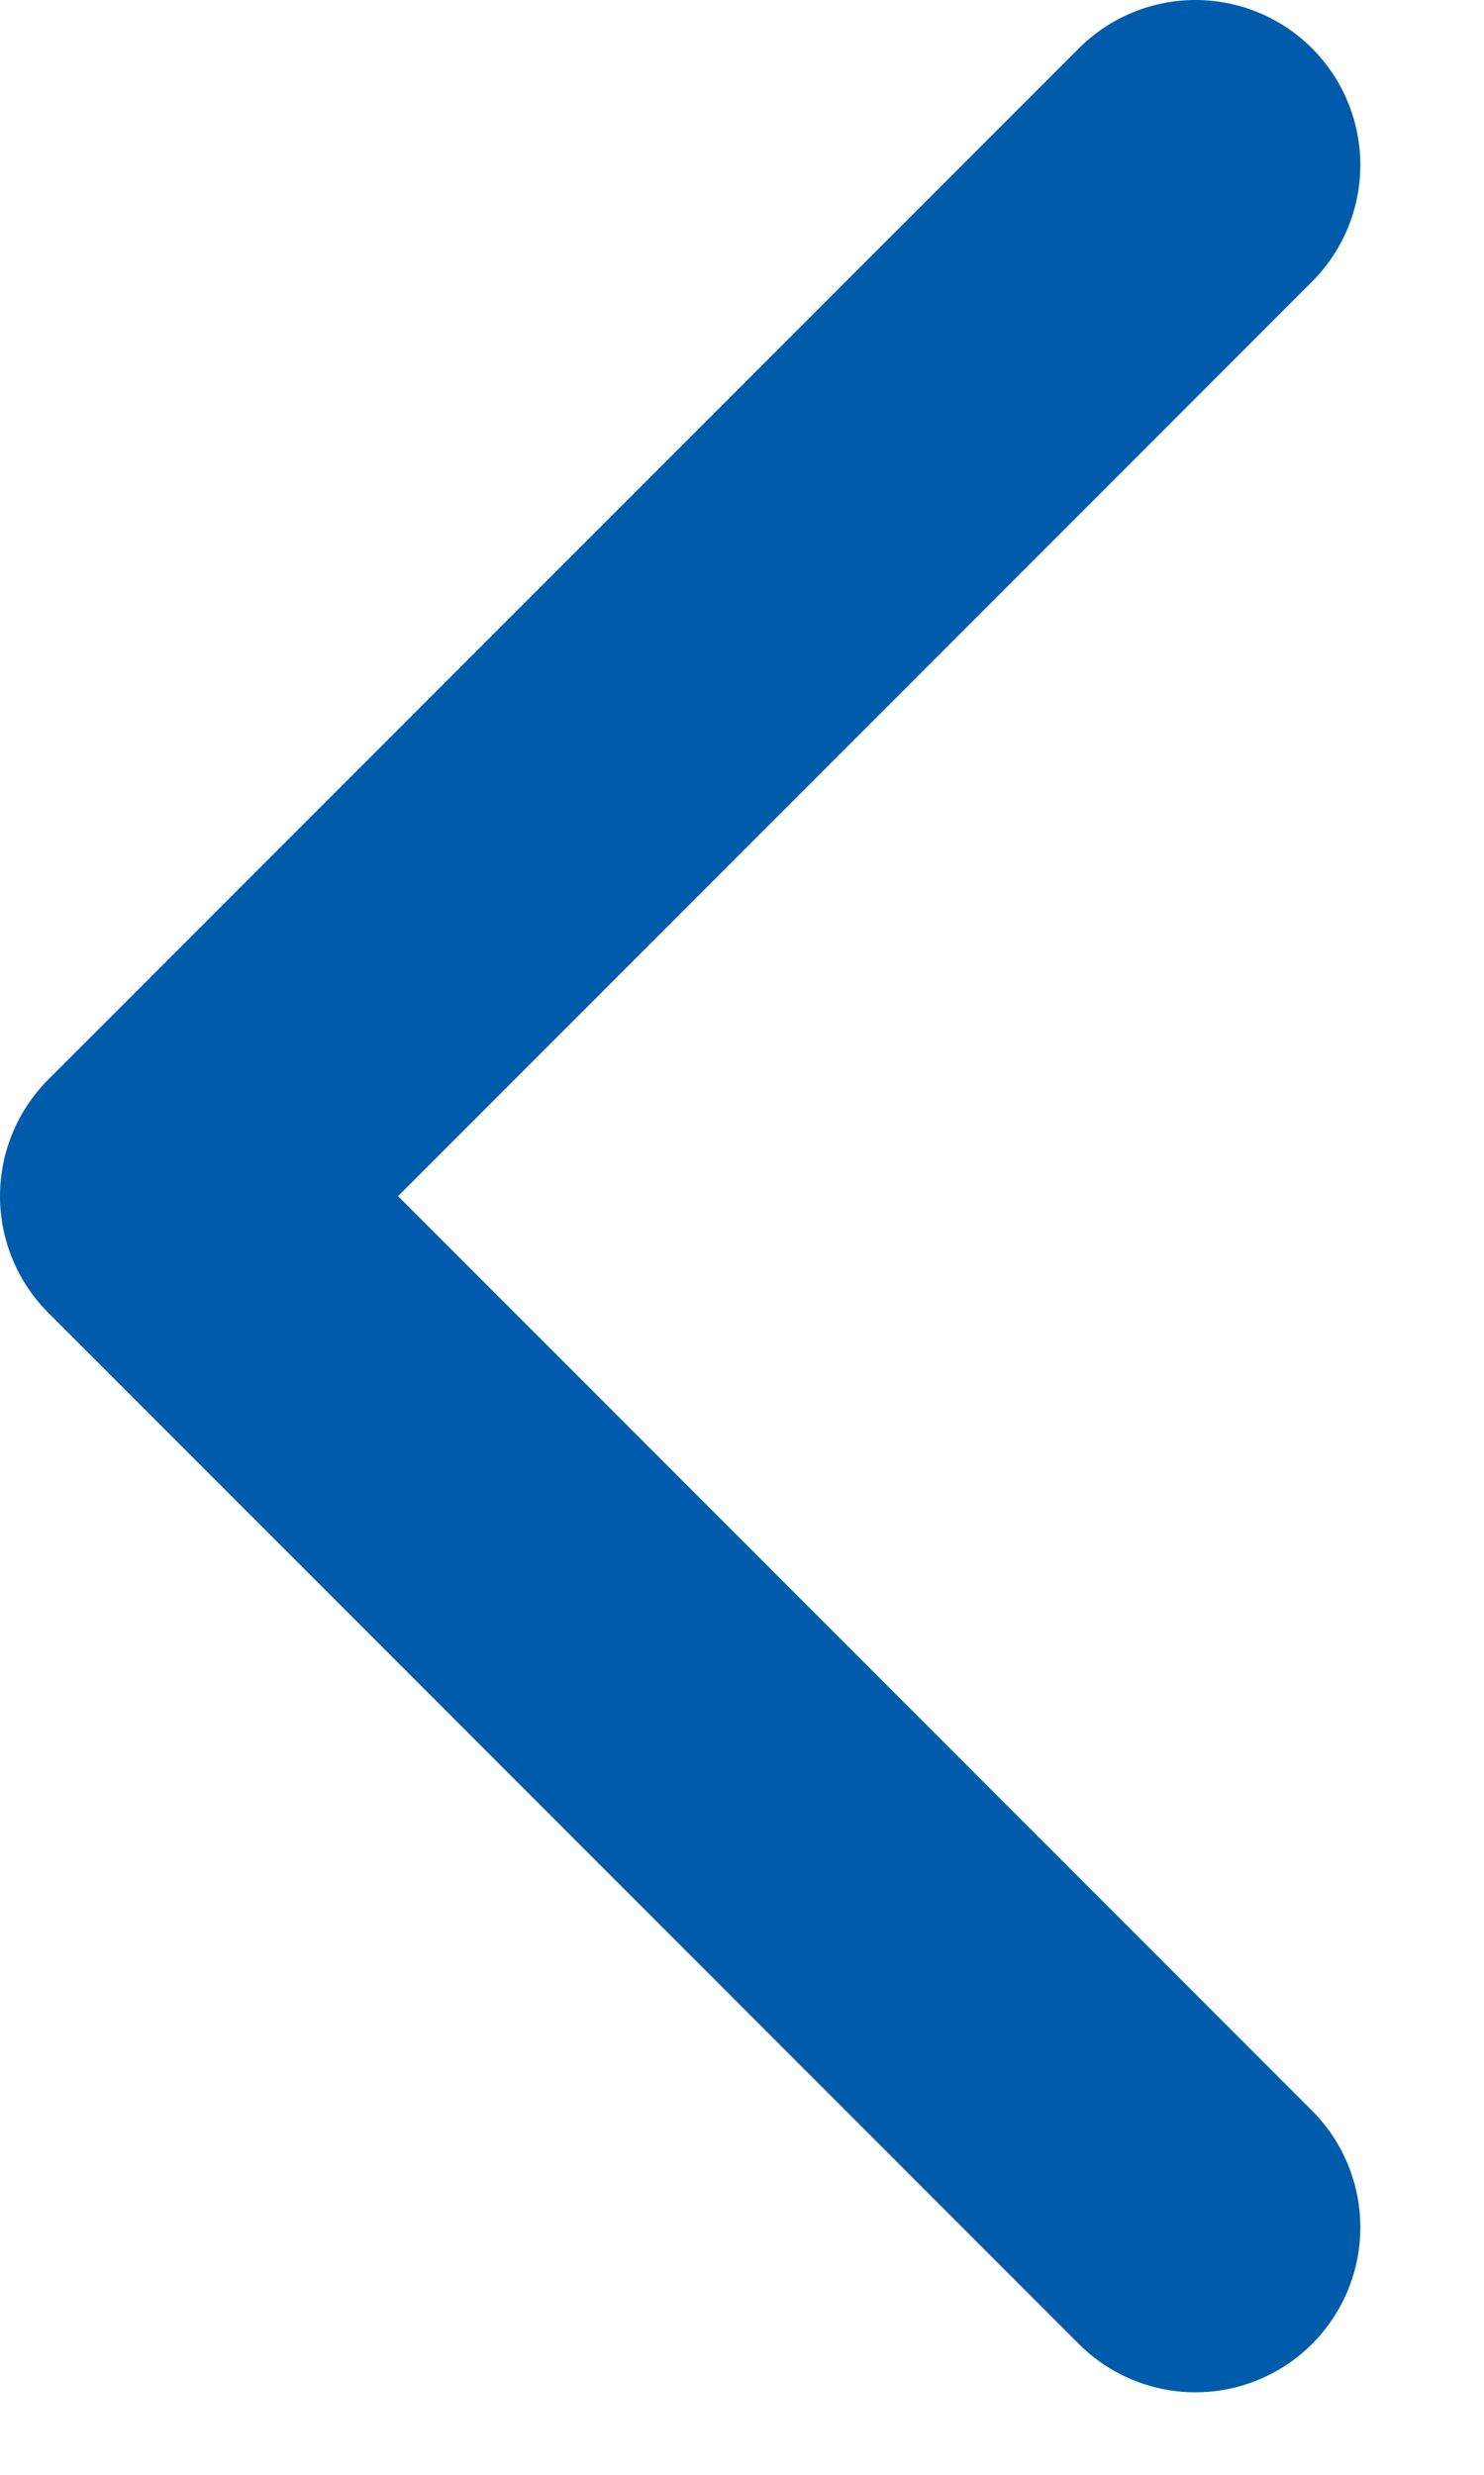
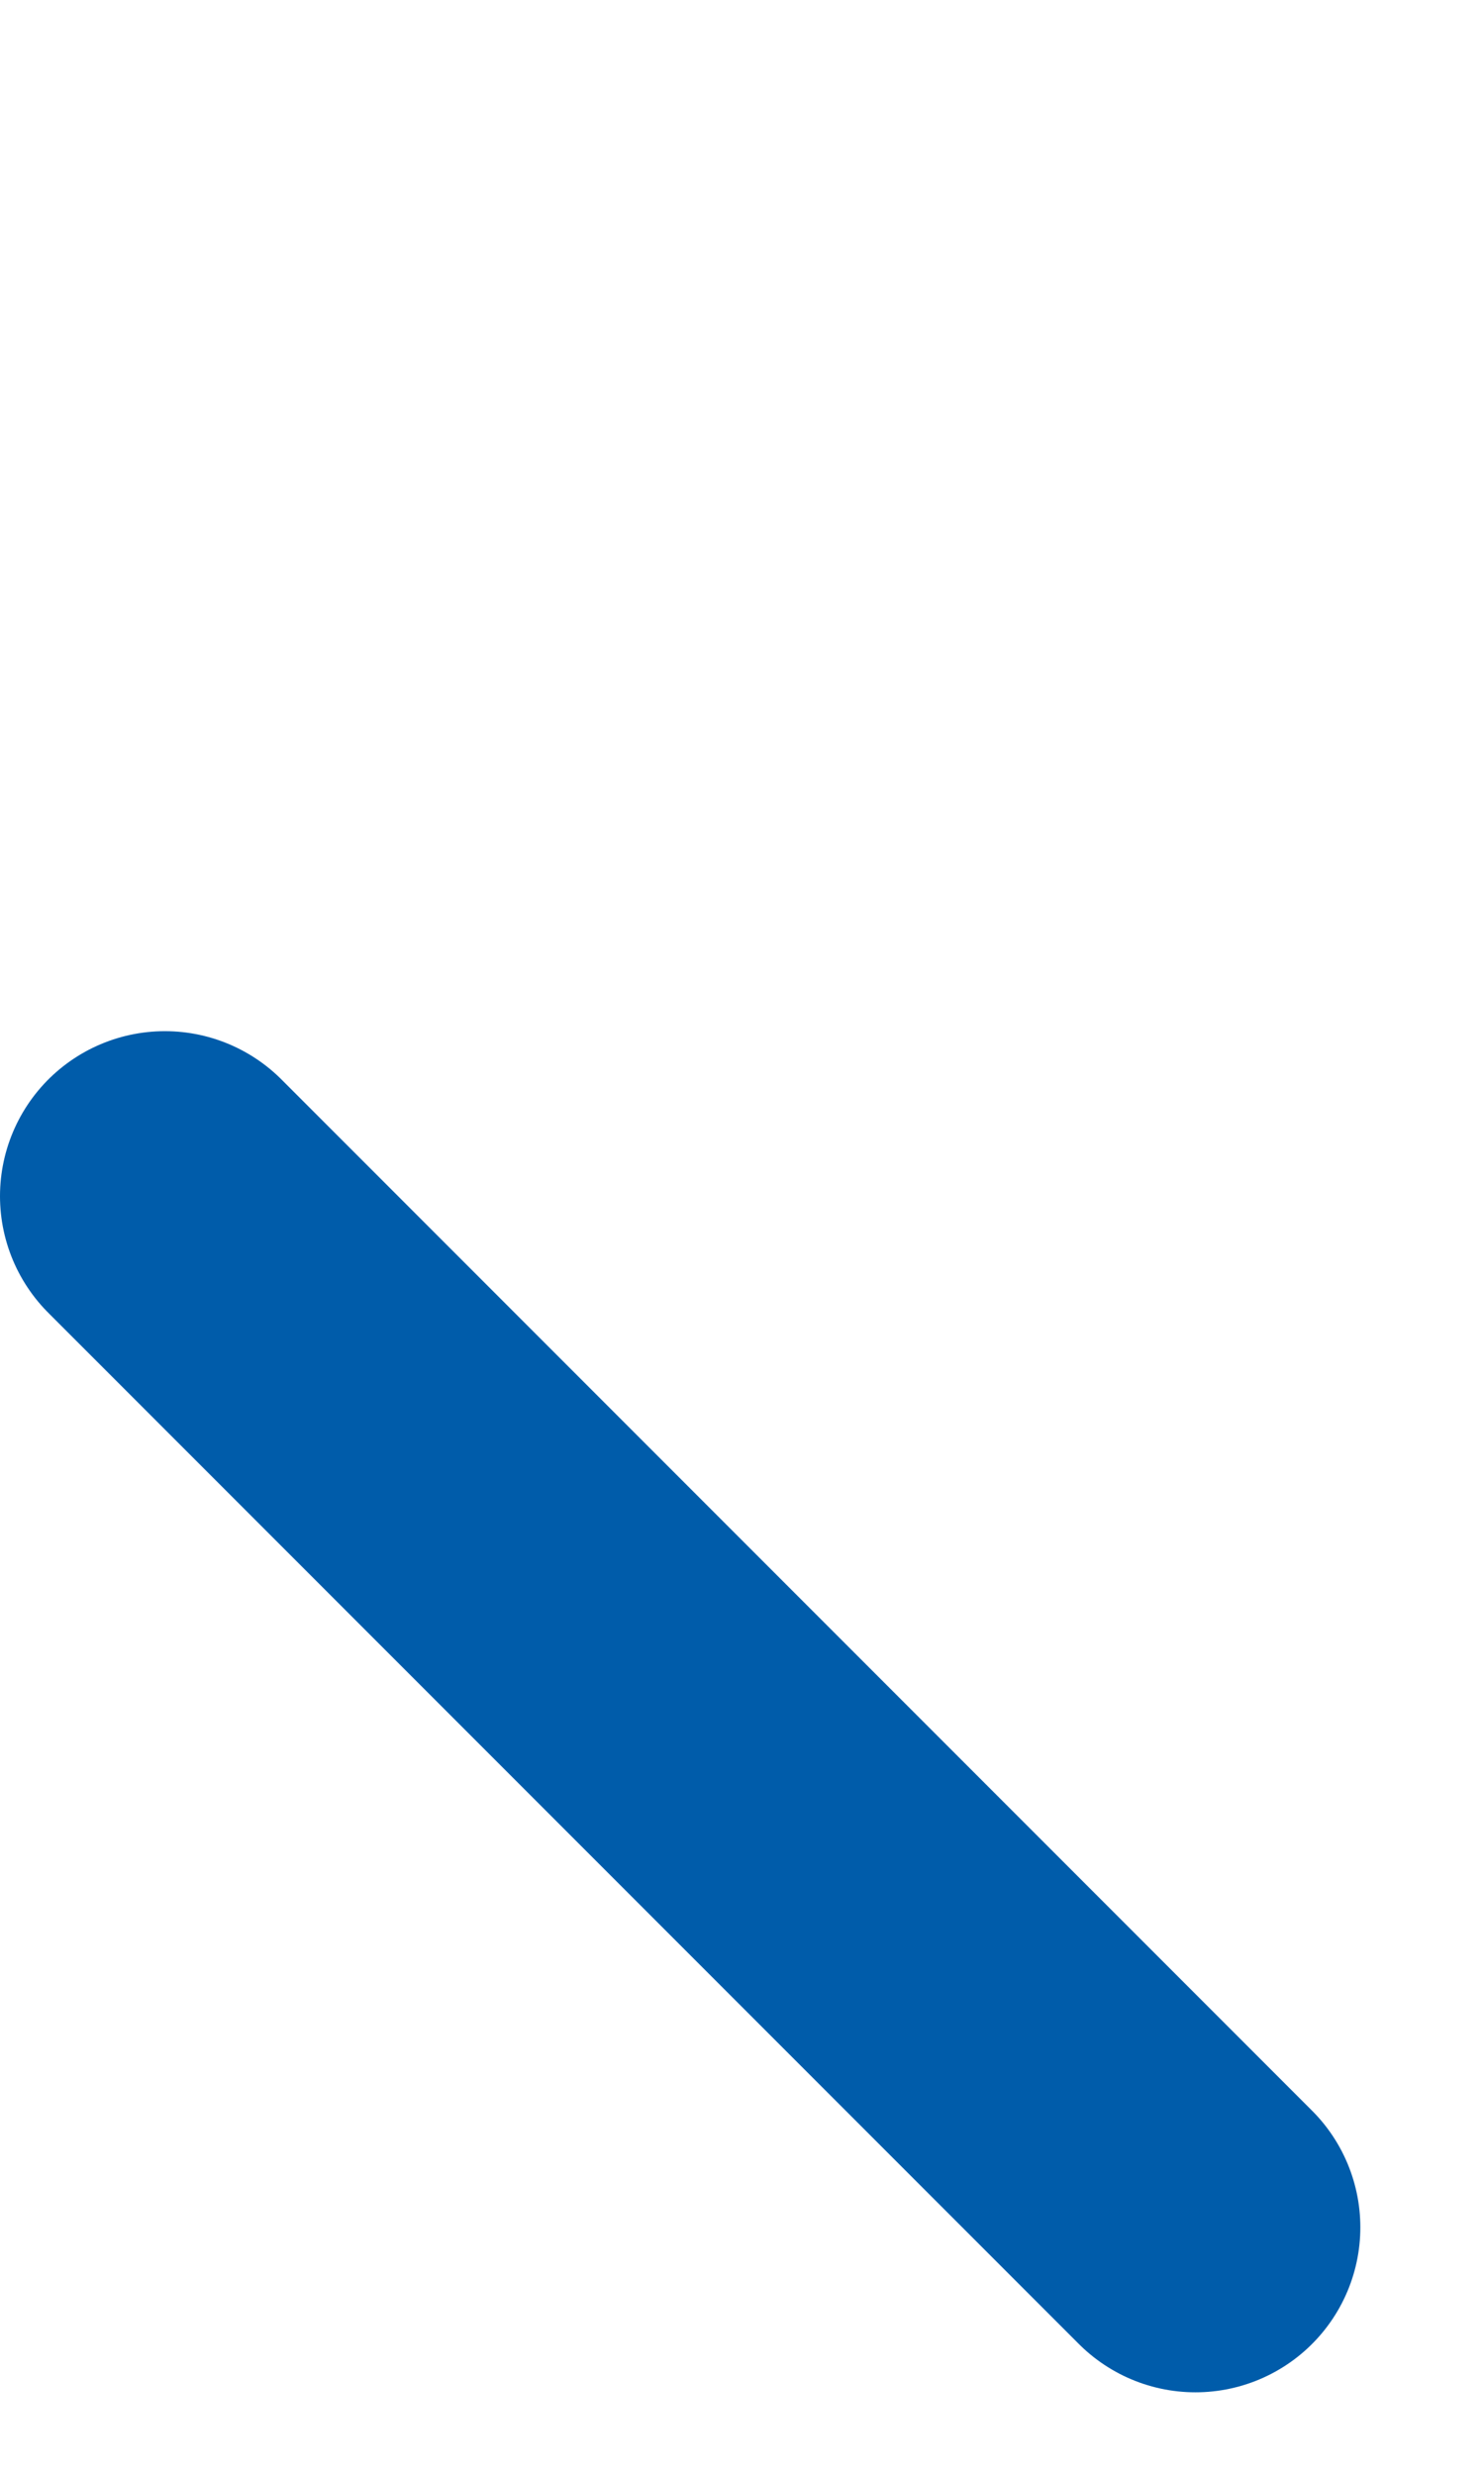
<svg xmlns="http://www.w3.org/2000/svg" width="9" height="15" viewBox="0 0 9 15" fill="none">
-   <path d="M7.25 13.5L1 7.25L7.25 1" stroke="#005CAA" stroke-width="2" stroke-linecap="round" stroke-linejoin="round" />
+   <path d="M7.25 13.5L1 7.25" stroke="#005CAA" stroke-width="2" stroke-linecap="round" stroke-linejoin="round" />
</svg>